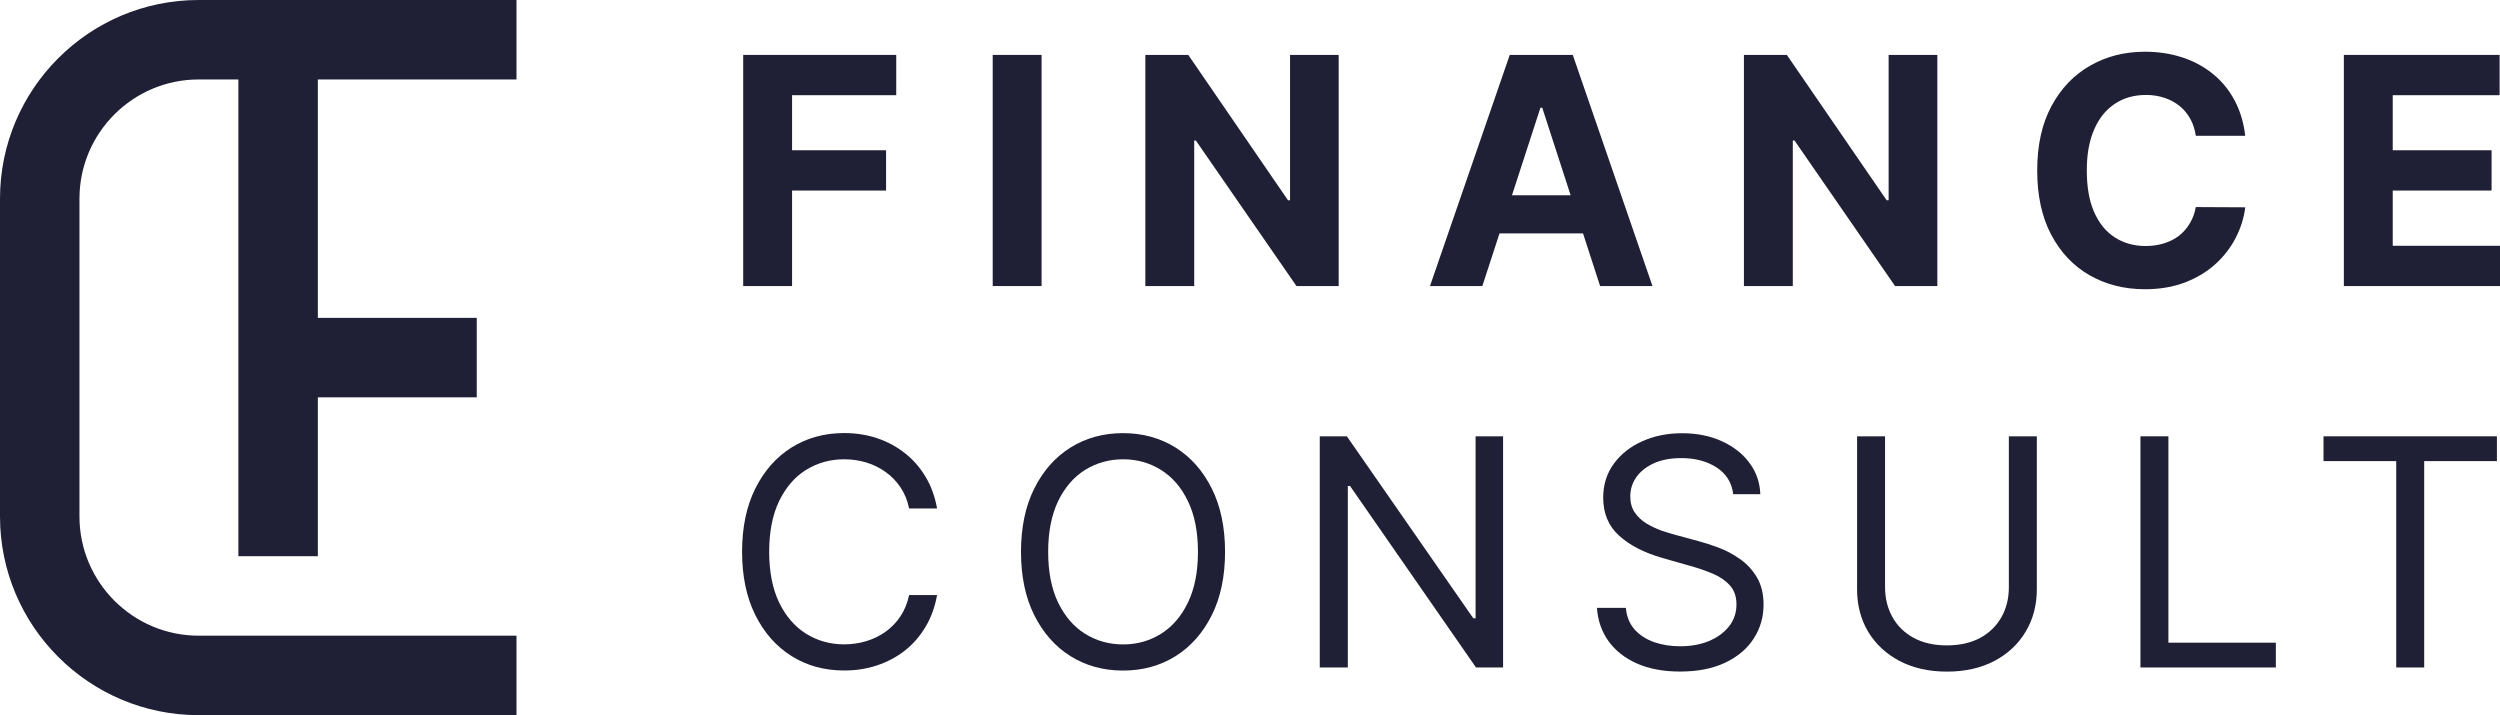
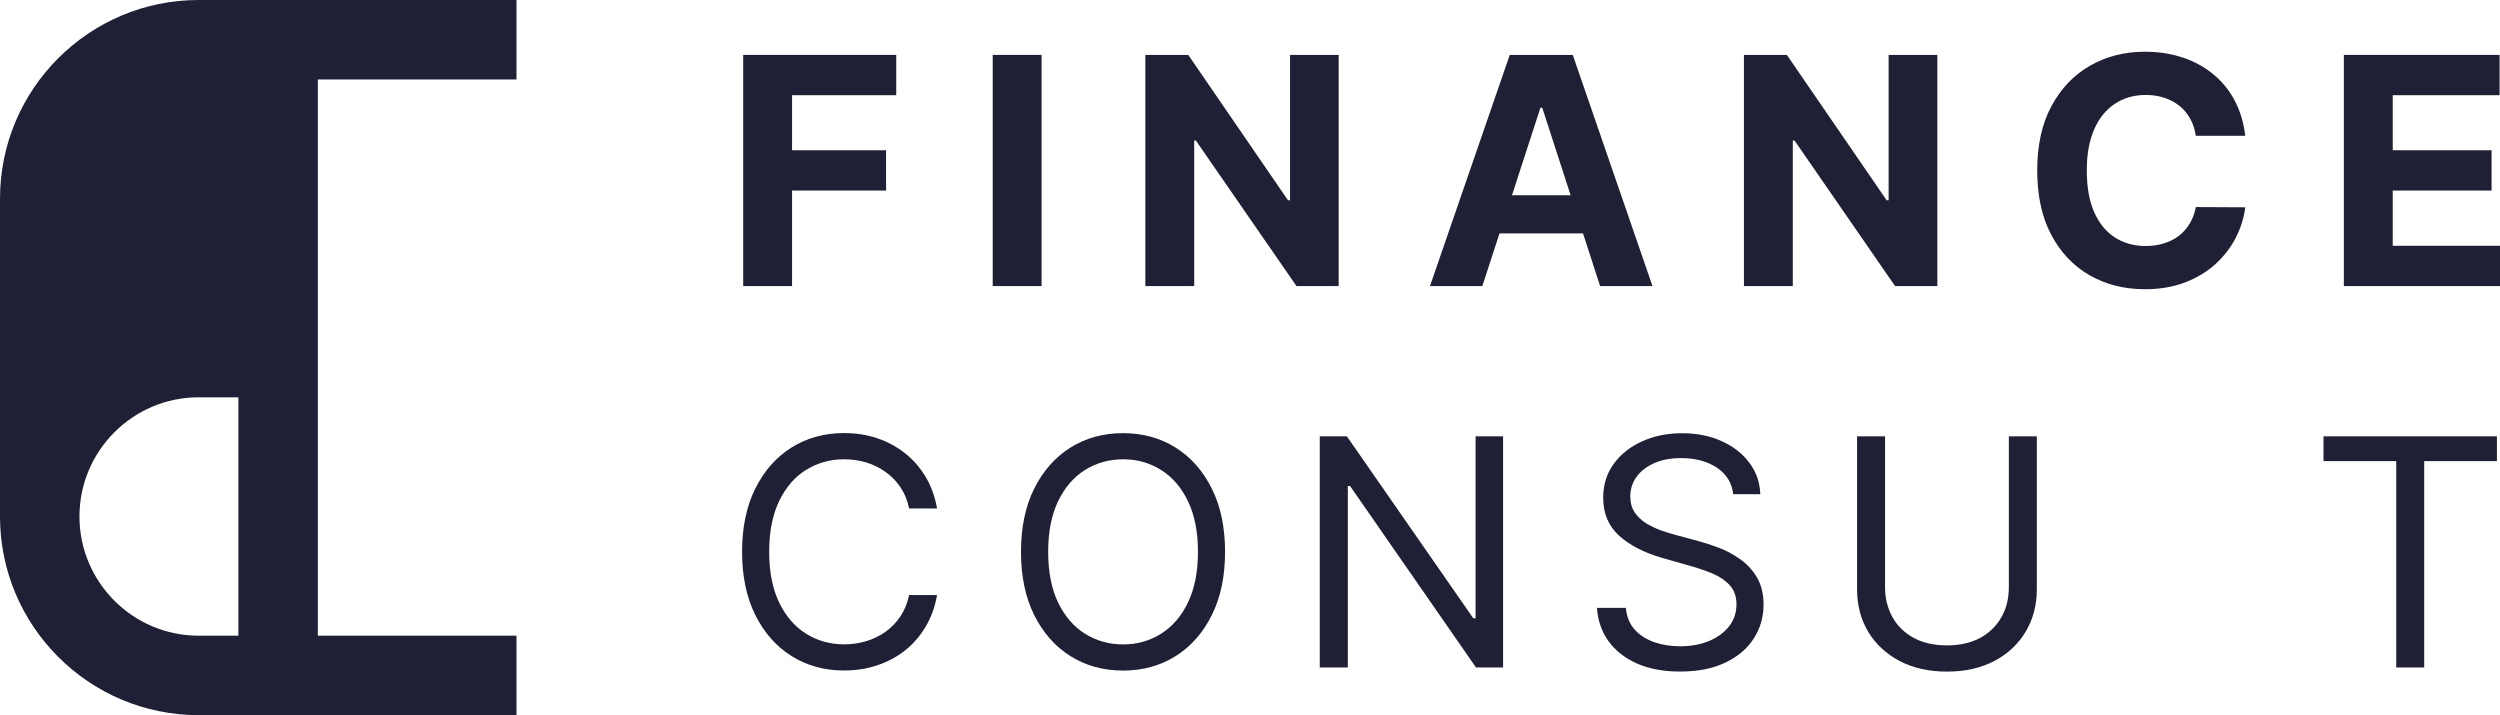
<svg xmlns="http://www.w3.org/2000/svg" id="b" data-name="Слой 2" width="314.62" height="90" viewBox="0 0 314.62 90">
  <g id="c" data-name="Слой 1">
    <g>
-       <path d="m30,0h-5C11.21,0,0,11.21,0,25v40c0,13.79,11.21,25,25,25h40v-10H25c-8.27,0-15-6.73-15-15V25c0-8.27,6.73-15,15-15h5v60h10v-20h20v-10h-20V10h25V0H30Z" fill="#1f1f35" stroke-width="0" />
+       <path d="m30,0h-5C11.21,0,0,11.21,0,25v40c0,13.79,11.21,25,25,25h40v-10H25c-8.27,0-15-6.73-15-15c0-8.27,6.73-15,15-15h5v60h10v-20h20v-10h-20V10h25V0H30Z" fill="#1f1f35" stroke-width="0" />
      <polygon points="99.68 23.98 111.51 23.98 111.51 18.91 99.68 18.91 99.68 11.98 112.79 11.98 112.79 6.91 93.53 6.91 93.53 36 99.68 36 99.68 23.98" fill="#1f1f35" stroke-width="0" />
      <path d="m188.72,29.37h10.5l2.15,6.63h6.59l-10.03-29.09h-7.93l-10.04,29.09h6.59l2.16-6.63Zm5.37-15.81l3.57,11.01h-7.38l3.58-11.01h.23Z" fill="#1f1f35" stroke-width="0" />
      <rect x="124.93" y="6.91" width="6.15" height="29.09" fill="#1f1f35" stroke-width="0" />
      <polygon points="168.47 6.91 162.35 6.91 162.35 25.2 162.09 25.2 149.54 6.91 144.14 6.91 144.14 36 150.29 36 150.29 17.69 150.5 17.69 163.16 36 168.47 36 168.47 6.91" fill="#1f1f35" stroke-width="0" />
      <polygon points="243.81 36 243.81 6.91 237.68 6.91 237.68 25.2 237.43 25.2 224.87 6.91 219.47 6.91 219.47 36 225.62 36 225.62 17.69 225.84 17.69 238.49 36 243.81 36" fill="#1f1f35" stroke-width="0" />
      <path d="m274.94,35.56c1.49-.57,2.77-1.34,3.84-2.3,1.08-.98,1.94-2.08,2.57-3.31.64-1.24,1.05-2.53,1.21-3.86l-6.22-.03c-.14.78-.4,1.47-.77,2.07-.36.61-.82,1.12-1.36,1.55-.55.42-1.18.73-1.89.95-.7.22-1.46.33-2.29.33-1.47,0-2.76-.36-3.88-1.08-1.12-.72-1.99-1.79-2.61-3.2-.62-1.41-.92-3.15-.92-5.23s.31-3.73.92-5.14c.61-1.42,1.48-2.5,2.6-3.24,1.12-.75,2.43-1.12,3.93-1.12.83,0,1.6.12,2.32.36.72.24,1.35.58,1.9,1.02.55.45,1,.98,1.35,1.62.35.62.58,1.34.7,2.14h6.22c-.2-1.69-.65-3.18-1.36-4.49-.7-1.31-1.61-2.41-2.73-3.31-1.12-.91-2.4-1.6-3.85-2.07-1.44-.47-3-.71-4.69-.71-2.56,0-4.86.59-6.9,1.76-2.04,1.16-3.66,2.86-4.86,5.09s-1.79,4.92-1.79,8.1.59,5.86,1.76,8.08c1.18,2.23,2.79,3.93,4.83,5.1,2.05,1.17,4.37,1.76,6.96,1.76,1.86,0,3.54-.28,5.01-.84Z" fill="#1f1f35" stroke-width="0" />
      <polygon points="301.12 30.93 301.12 23.98 313.56 23.98 313.56 18.91 301.12 18.91 301.12 11.98 314.57 11.98 314.57 6.91 294.97 6.91 294.97 36 314.62 36 314.62 30.93 301.12 30.93" fill="#1f1f35" stroke-width="0" />
-       <polygon points="272.89 54.91 269.37 54.91 269.37 84 286.41 84 286.41 80.88 272.89 80.88 272.89 54.91" fill="#1f1f35" stroke-width="0" />
      <polygon points="292.41 58.03 301.56 58.03 301.56 84 305.08 84 305.08 58.03 314.23 58.03 314.23 54.91 292.41 54.91 292.41 58.03" fill="#1f1f35" stroke-width="0" />
      <path d="m252.81,73.89c0,1.42-.31,2.68-.94,3.79-.62,1.1-1.51,1.96-2.67,2.6-1.16.62-2.56.94-4.18.94s-3.01-.31-4.18-.94c-1.16-.63-2.05-1.5-2.67-2.6-.62-1.11-.94-2.37-.94-3.79v-18.98h-3.52v19.26c0,1.99.46,3.76,1.39,5.33.94,1.55,2.25,2.78,3.95,3.68,1.7.89,3.68,1.34,5.97,1.34s4.27-.45,5.97-1.34c1.7-.9,3.01-2.13,3.93-3.68.94-1.56,1.41-3.34,1.41-5.33v-19.26h-3.52v18.98Z" fill="#1f1f35" stroke-width="0" />
      <path d="m101.44,59.14c1.43-.89,3.03-1.34,4.79-1.34.97,0,1.89.13,2.78.4.89.27,1.7.66,2.43,1.19.74.52,1.36,1.16,1.88,1.93.52.77.89,1.66,1.09,2.67h3.52c-.27-1.5-.75-2.83-1.45-3.99-.7-1.17-1.57-2.17-2.61-2.98-1.04-.82-2.21-1.45-3.51-1.88-1.29-.43-2.67-.64-4.13-.64-2.48,0-4.69.61-6.62,1.82-1.93,1.21-3.45,2.94-4.56,5.17-1.11,2.23-1.66,4.89-1.66,7.95s.55,5.72,1.66,7.95c1.11,2.23,2.63,3.96,4.56,5.17,1.93,1.21,4.14,1.82,6.62,1.82,1.47,0,2.85-.21,4.13-.64,1.3-.43,2.47-1.05,3.51-1.86,1.04-.82,1.91-1.82,2.61-3,.7-1.17,1.18-2.5,1.45-3.99h-3.52c-.21,1-.57,1.89-1.09,2.67-.51.77-1.14,1.42-1.88,1.95-.73.52-1.54.91-2.43,1.18-.89.27-1.82.4-2.78.4-1.76,0-3.36-.45-4.79-1.34-1.42-.89-2.55-2.2-3.39-3.93-.83-1.73-1.25-3.86-1.25-6.38s.42-4.64,1.25-6.38c.84-1.73,1.97-3.04,3.39-3.93Z" fill="#1f1f35" stroke-width="0" />
      <path d="m218.96,70.35c-.85-.61-1.75-1.08-2.68-1.43-.93-.35-1.77-.62-2.53-.82l-2.95-.8c-.54-.14-1.13-.33-1.78-.55-.64-.24-1.26-.54-1.85-.89-.59-.37-1.07-.83-1.45-1.38-.37-.56-.55-1.23-.55-2,0-.93.27-1.76.8-2.49.54-.73,1.29-1.3,2.24-1.72.96-.42,2.09-.62,3.38-.62,1.76,0,3.25.4,4.46,1.19,1.21.8,1.9,1.91,2.07,3.35h3.41c-.05-1.47-.5-2.78-1.36-3.93-.85-1.16-2.01-2.06-3.47-2.73-1.46-.67-3.12-1.01-5-1.01s-3.54.34-5.04,1.02c-1.5.67-2.69,1.62-3.58,2.84-.88,1.21-1.32,2.63-1.32,4.26,0,1.96.66,3.55,1.99,4.76,1.33,1.21,3.12,2.14,5.4,2.8l3.58,1.02c1.02.28,1.97.62,2.86.99.88.38,1.59.87,2.13,1.48.54.61.81,1.39.81,2.36,0,1.06-.31,1.99-.94,2.78-.62.79-1.47,1.4-2.54,1.85-1.07.44-2.28.65-3.62.65-1.16,0-2.23-.17-3.24-.51-.99-.35-1.82-.88-2.47-1.59-.64-.72-1.01-1.63-1.11-2.73h-3.64c.11,1.59.6,2.99,1.46,4.19.87,1.2,2.07,2.14,3.58,2.81,1.52.67,3.33,1.01,5.41,1.01,2.24,0,4.13-.37,5.7-1.12,1.57-.75,2.77-1.76,3.58-3.03.82-1.27,1.24-2.69,1.24-4.26,0-1.36-.28-2.51-.84-3.45s-1.27-1.7-2.13-2.3Z" fill="#1f1f35" stroke-width="0" />
      <path d="m147.95,56.33c-1.93-1.21-4.14-1.82-6.62-1.82s-4.69.61-6.62,1.82c-1.93,1.21-3.45,2.94-4.56,5.17-1.11,2.23-1.66,4.89-1.66,7.95s.55,5.72,1.66,7.95c1.11,2.23,2.63,3.96,4.56,5.17,1.93,1.21,4.14,1.82,6.62,1.82s4.69-.61,6.62-1.82c1.93-1.21,3.45-2.94,4.56-5.17,1.11-2.23,1.66-4.89,1.66-7.95s-.55-5.72-1.66-7.95c-1.11-2.23-2.63-3.96-4.56-5.17Zm1.55,19.5c-.83,1.73-1.97,3.04-3.39,3.93-1.42.89-3.01,1.34-4.77,1.34s-3.36-.45-4.79-1.34c-1.42-.89-2.55-2.2-3.39-3.93-.83-1.73-1.25-3.86-1.25-6.38s.42-4.64,1.25-6.38c.84-1.73,1.97-3.04,3.39-3.93,1.43-.89,3.03-1.34,4.79-1.34s3.35.45,4.77,1.34c1.43.89,2.56,2.2,3.39,3.93.84,1.73,1.26,3.86,1.26,6.38s-.42,4.64-1.26,6.38Z" fill="#1f1f35" stroke-width="0" />
      <polygon points="185.7 77.81 185.41 77.81 169.5 54.91 166.09 54.91 166.09 84 169.62 84 169.62 61.16 169.9 61.16 185.75 84 189.16 84 189.16 54.91 185.7 54.91 185.7 77.81" fill="#1f1f35" stroke-width="0" />
    </g>
  </g>
</svg>